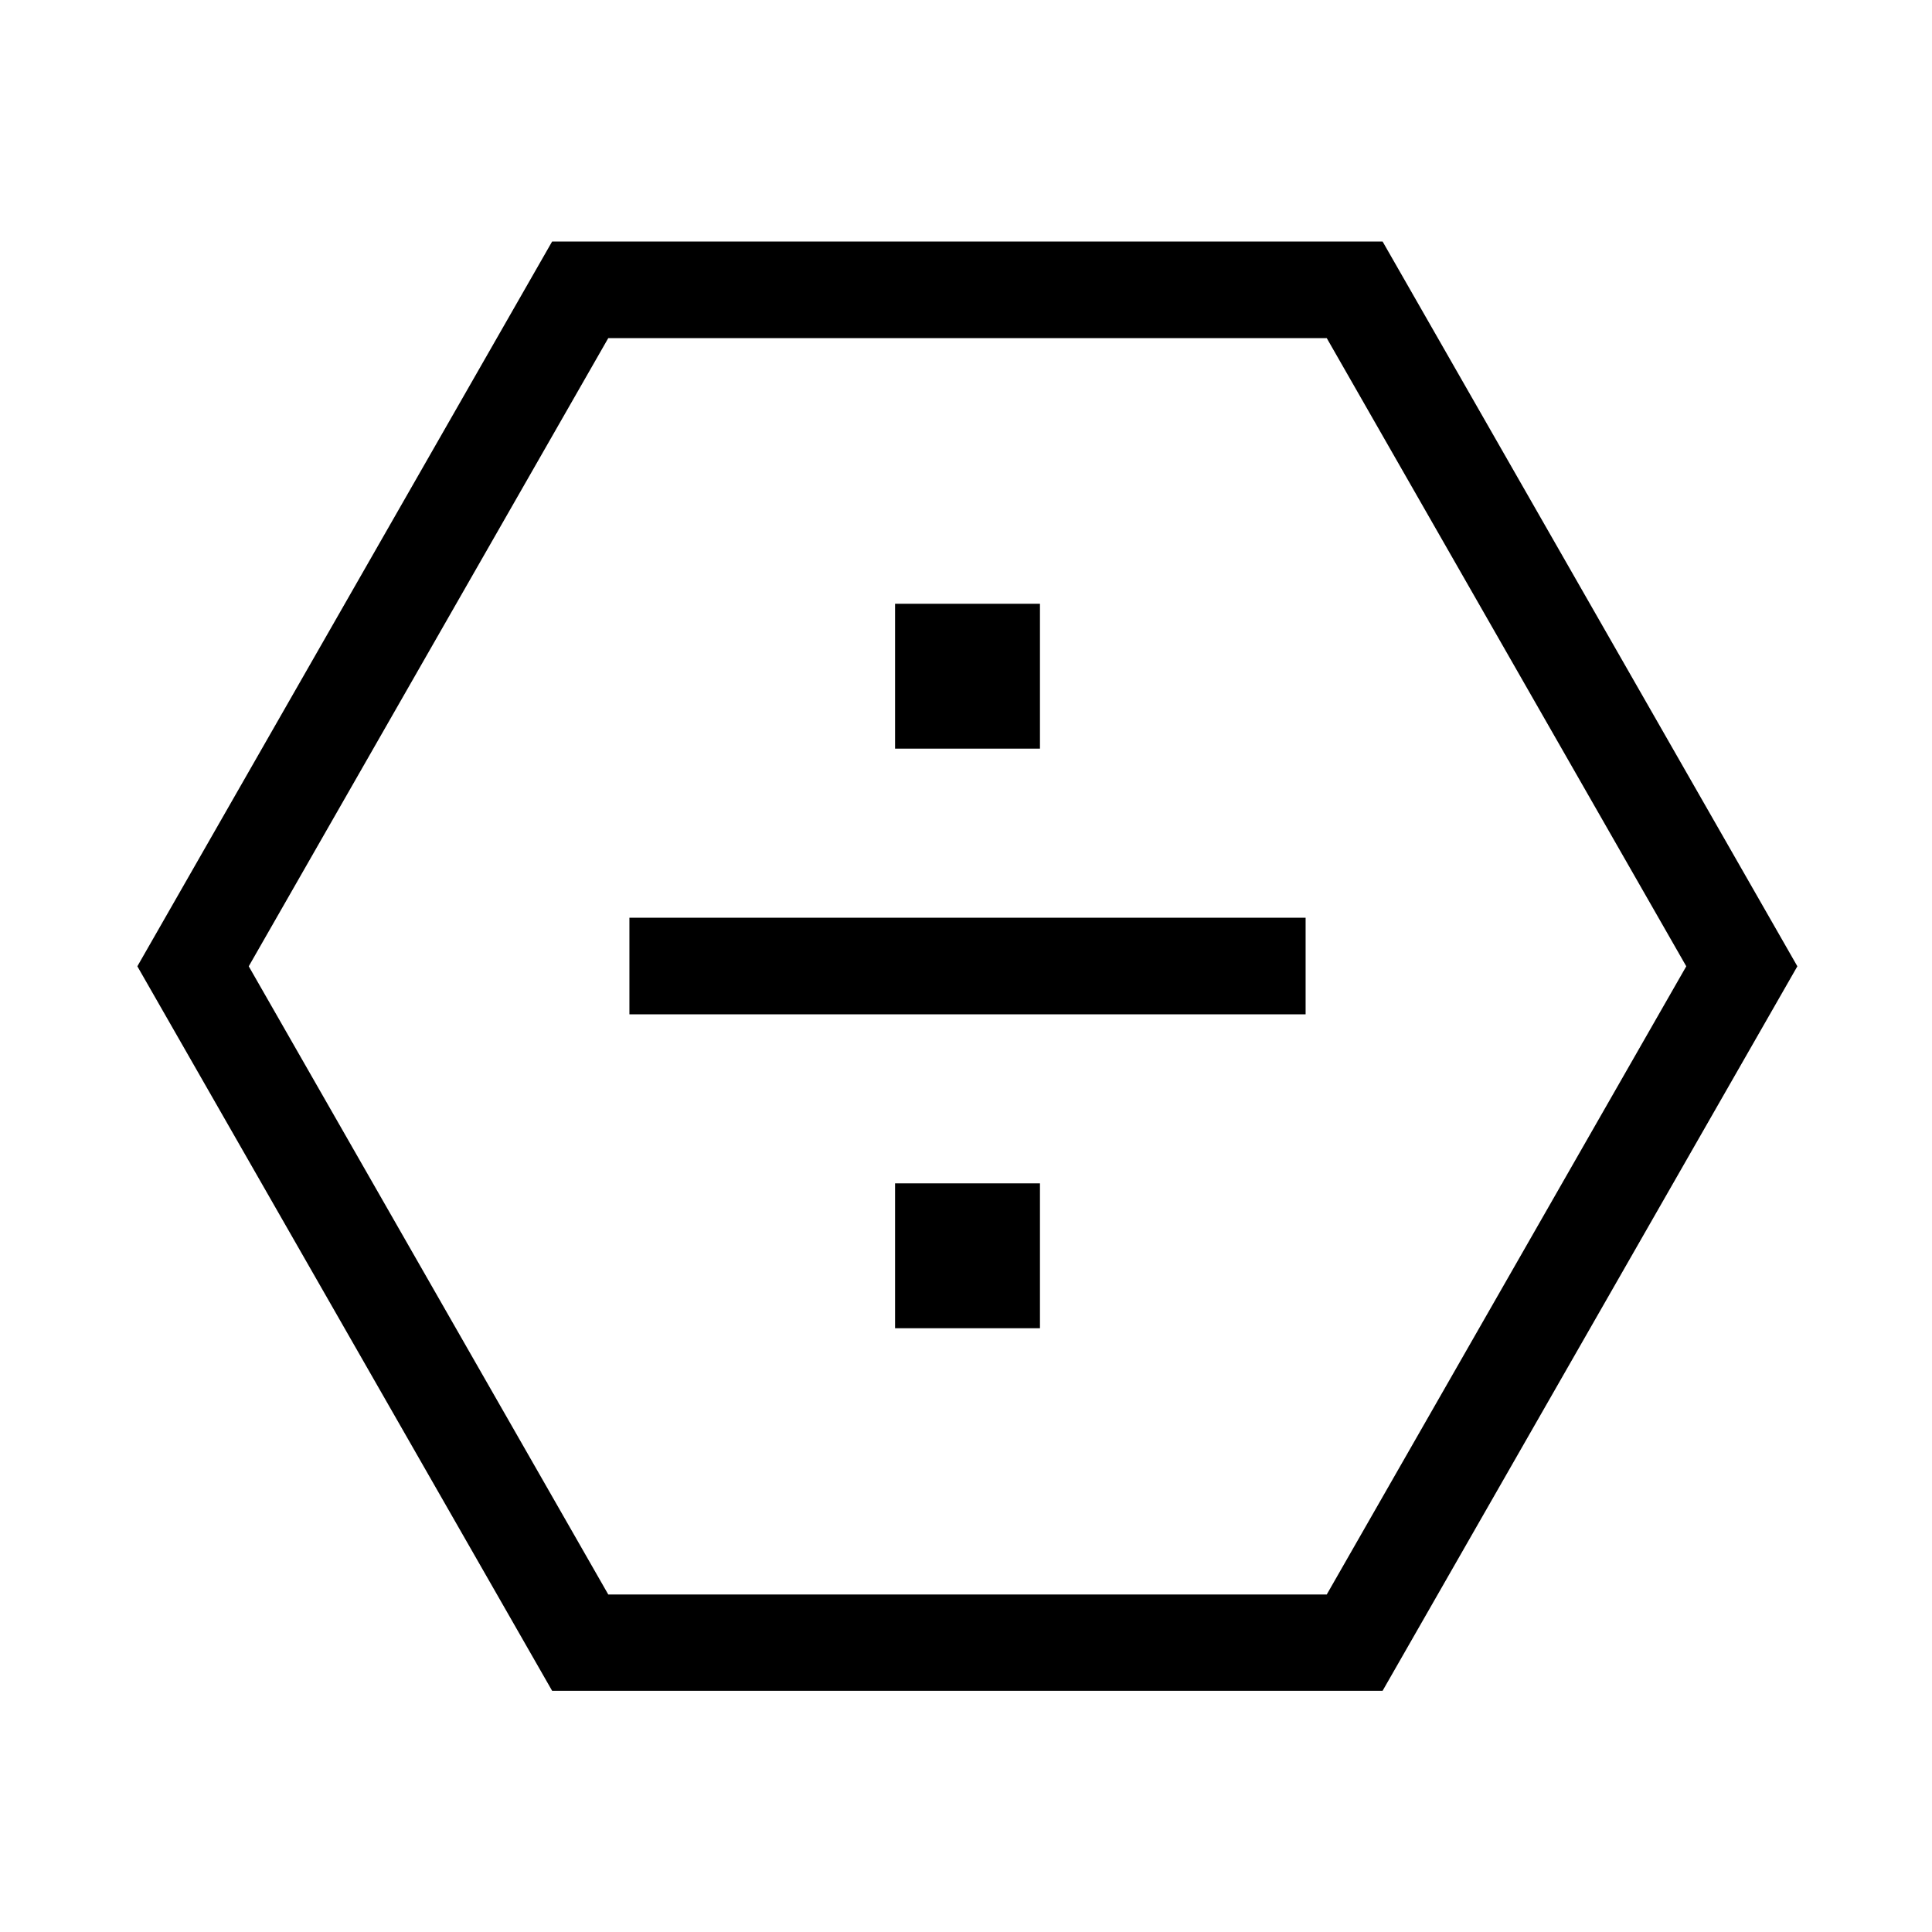
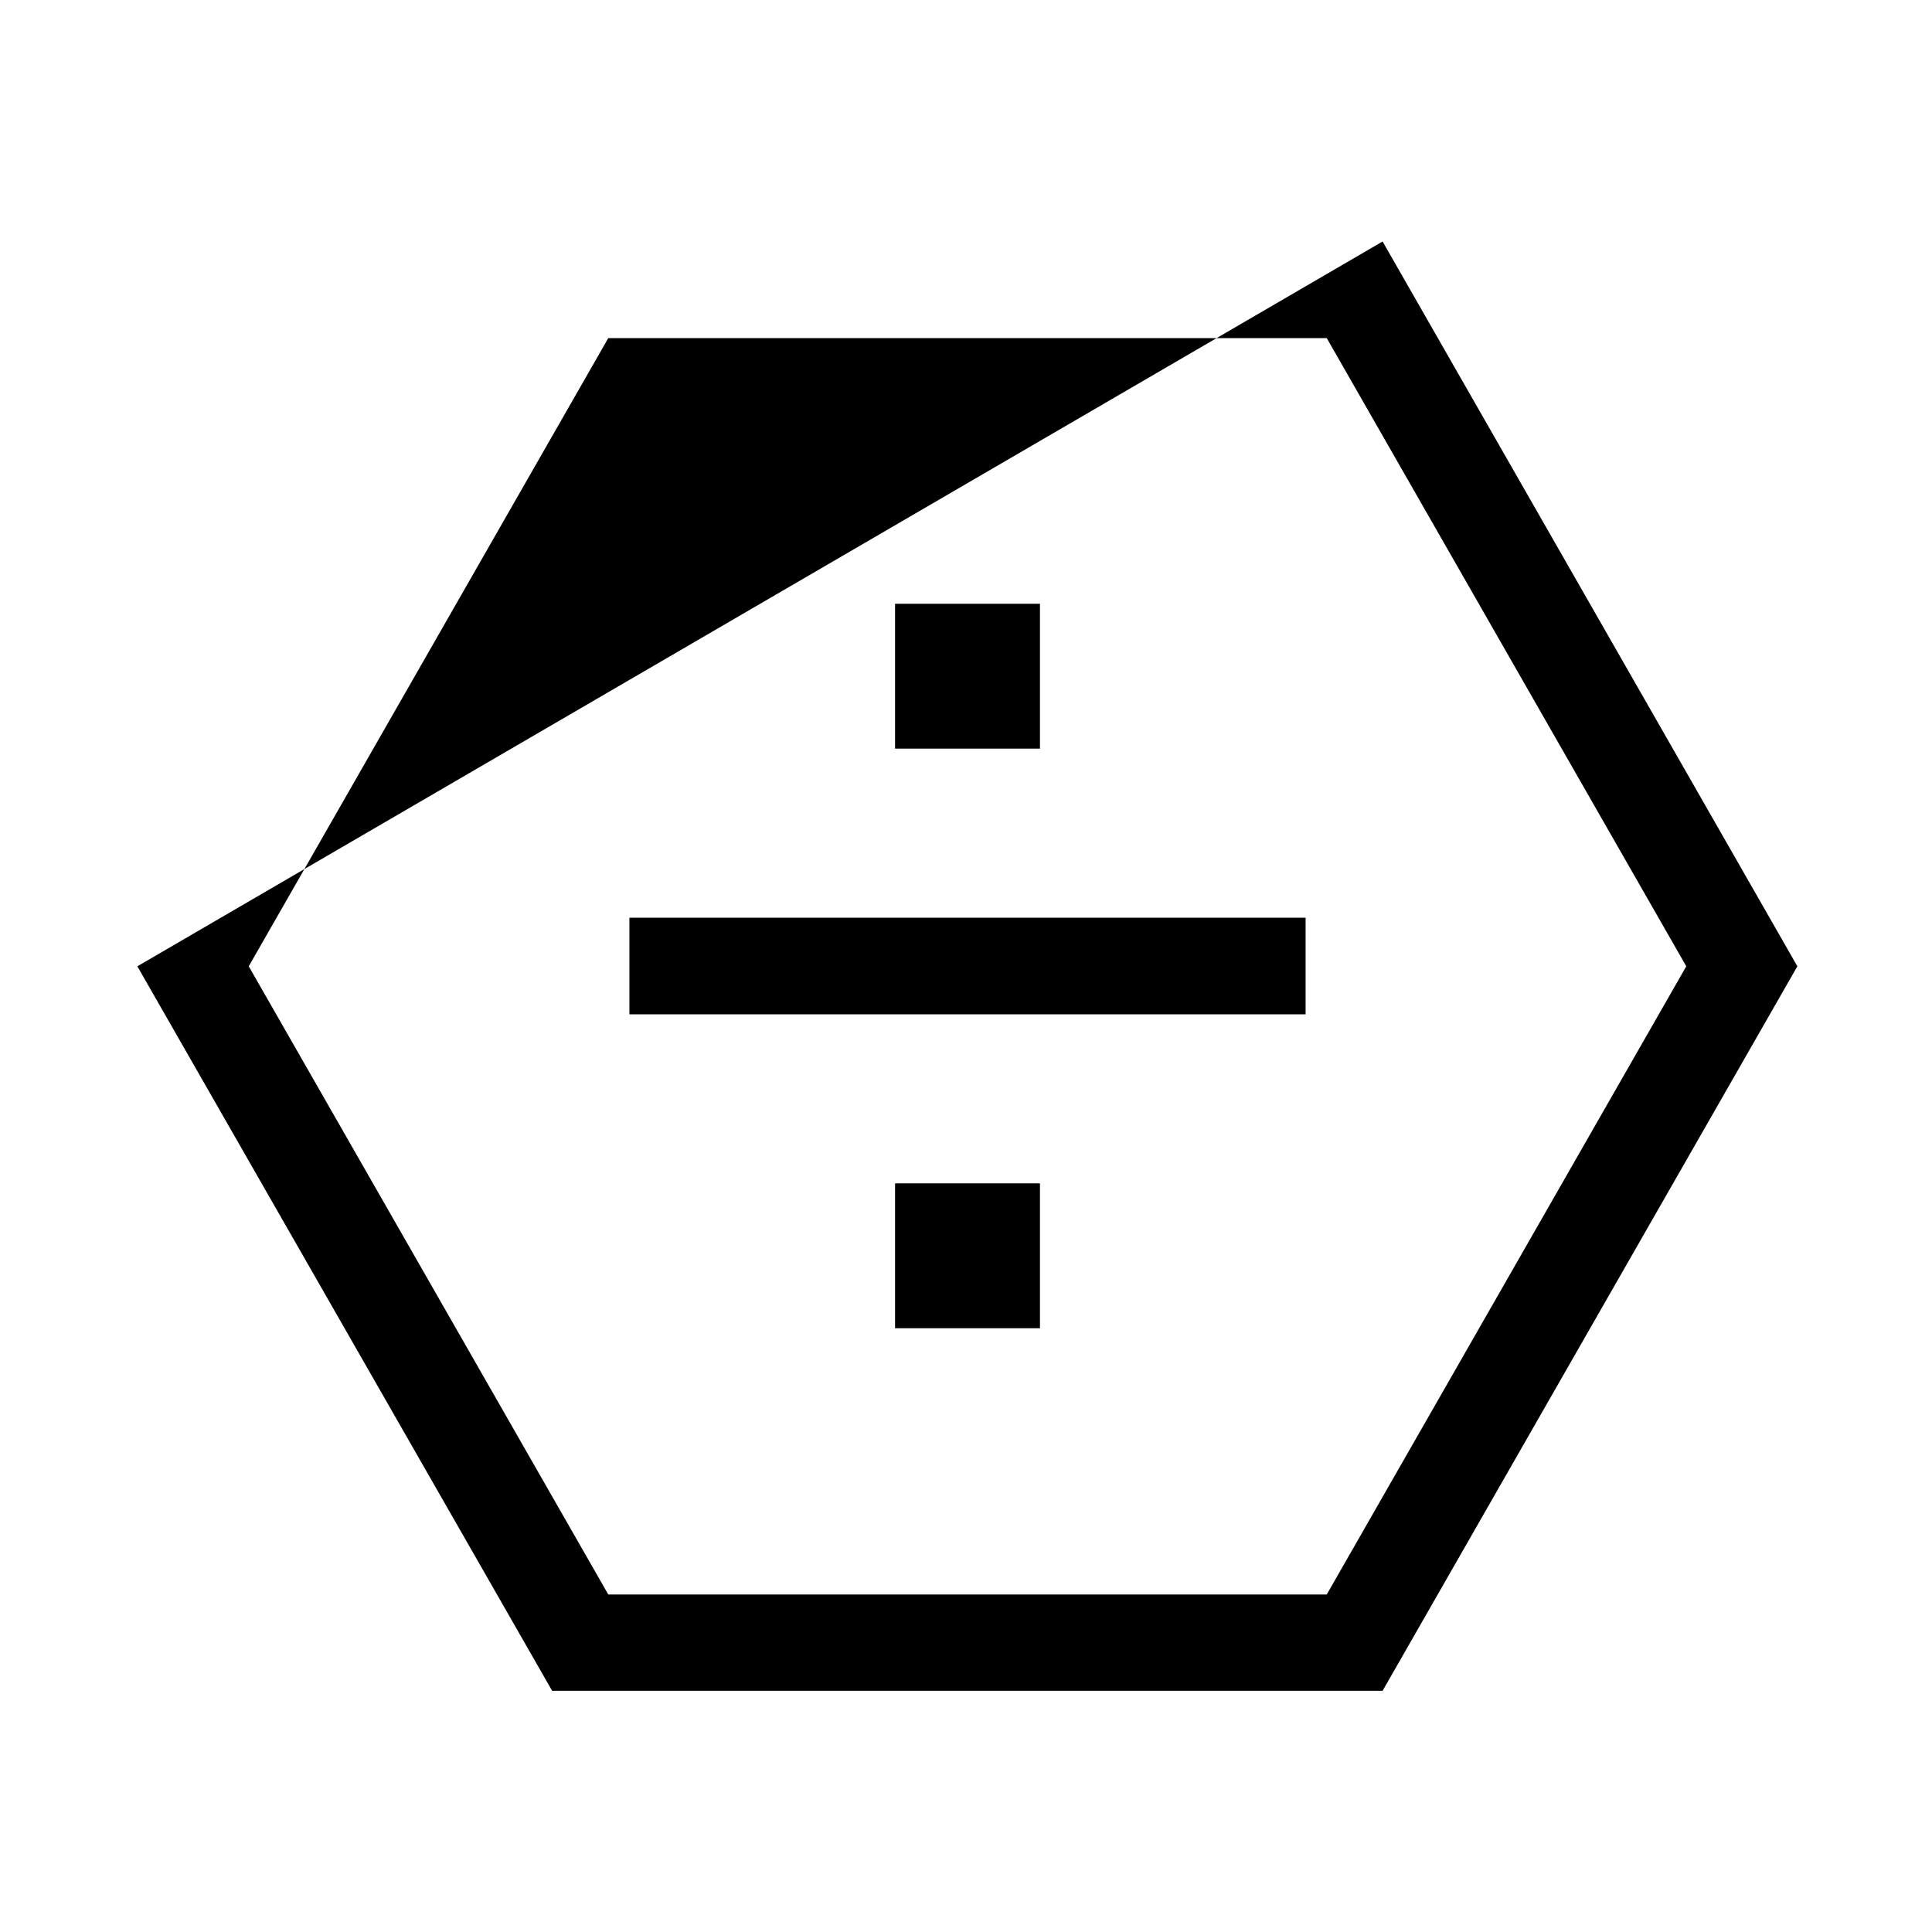
<svg xmlns="http://www.w3.org/2000/svg" viewBox="0 0 640 640">
-   <path fill="currentColor" d="M182.9 560.1L45.5 320.1L182.9 80L458 80L595.4 320.1L458 560.1L182.9 560.1zM82.4 320.1L201.5 528.2L439.5 528.2L558.6 320.1L439.5 112L201.5 112L82.4 320.1zM344.5 200L344.5 248L296.5 248L296.5 200L344.5 200zM224.5 304L432.5 304L432.5 336L208.5 336L208.5 304L224.5 304zM296.5 392L344.5 392L344.5 440L296.5 440L296.5 392z" />
+   <path fill="currentColor" d="M182.9 560.1L45.5 320.1L458 80L595.4 320.1L458 560.1L182.9 560.1zM82.4 320.1L201.5 528.2L439.5 528.2L558.6 320.1L439.5 112L201.5 112L82.4 320.1zM344.5 200L344.5 248L296.5 248L296.5 200L344.5 200zM224.5 304L432.5 304L432.5 336L208.5 336L208.5 304L224.5 304zM296.5 392L344.5 392L344.5 440L296.5 440L296.5 392z" />
</svg>